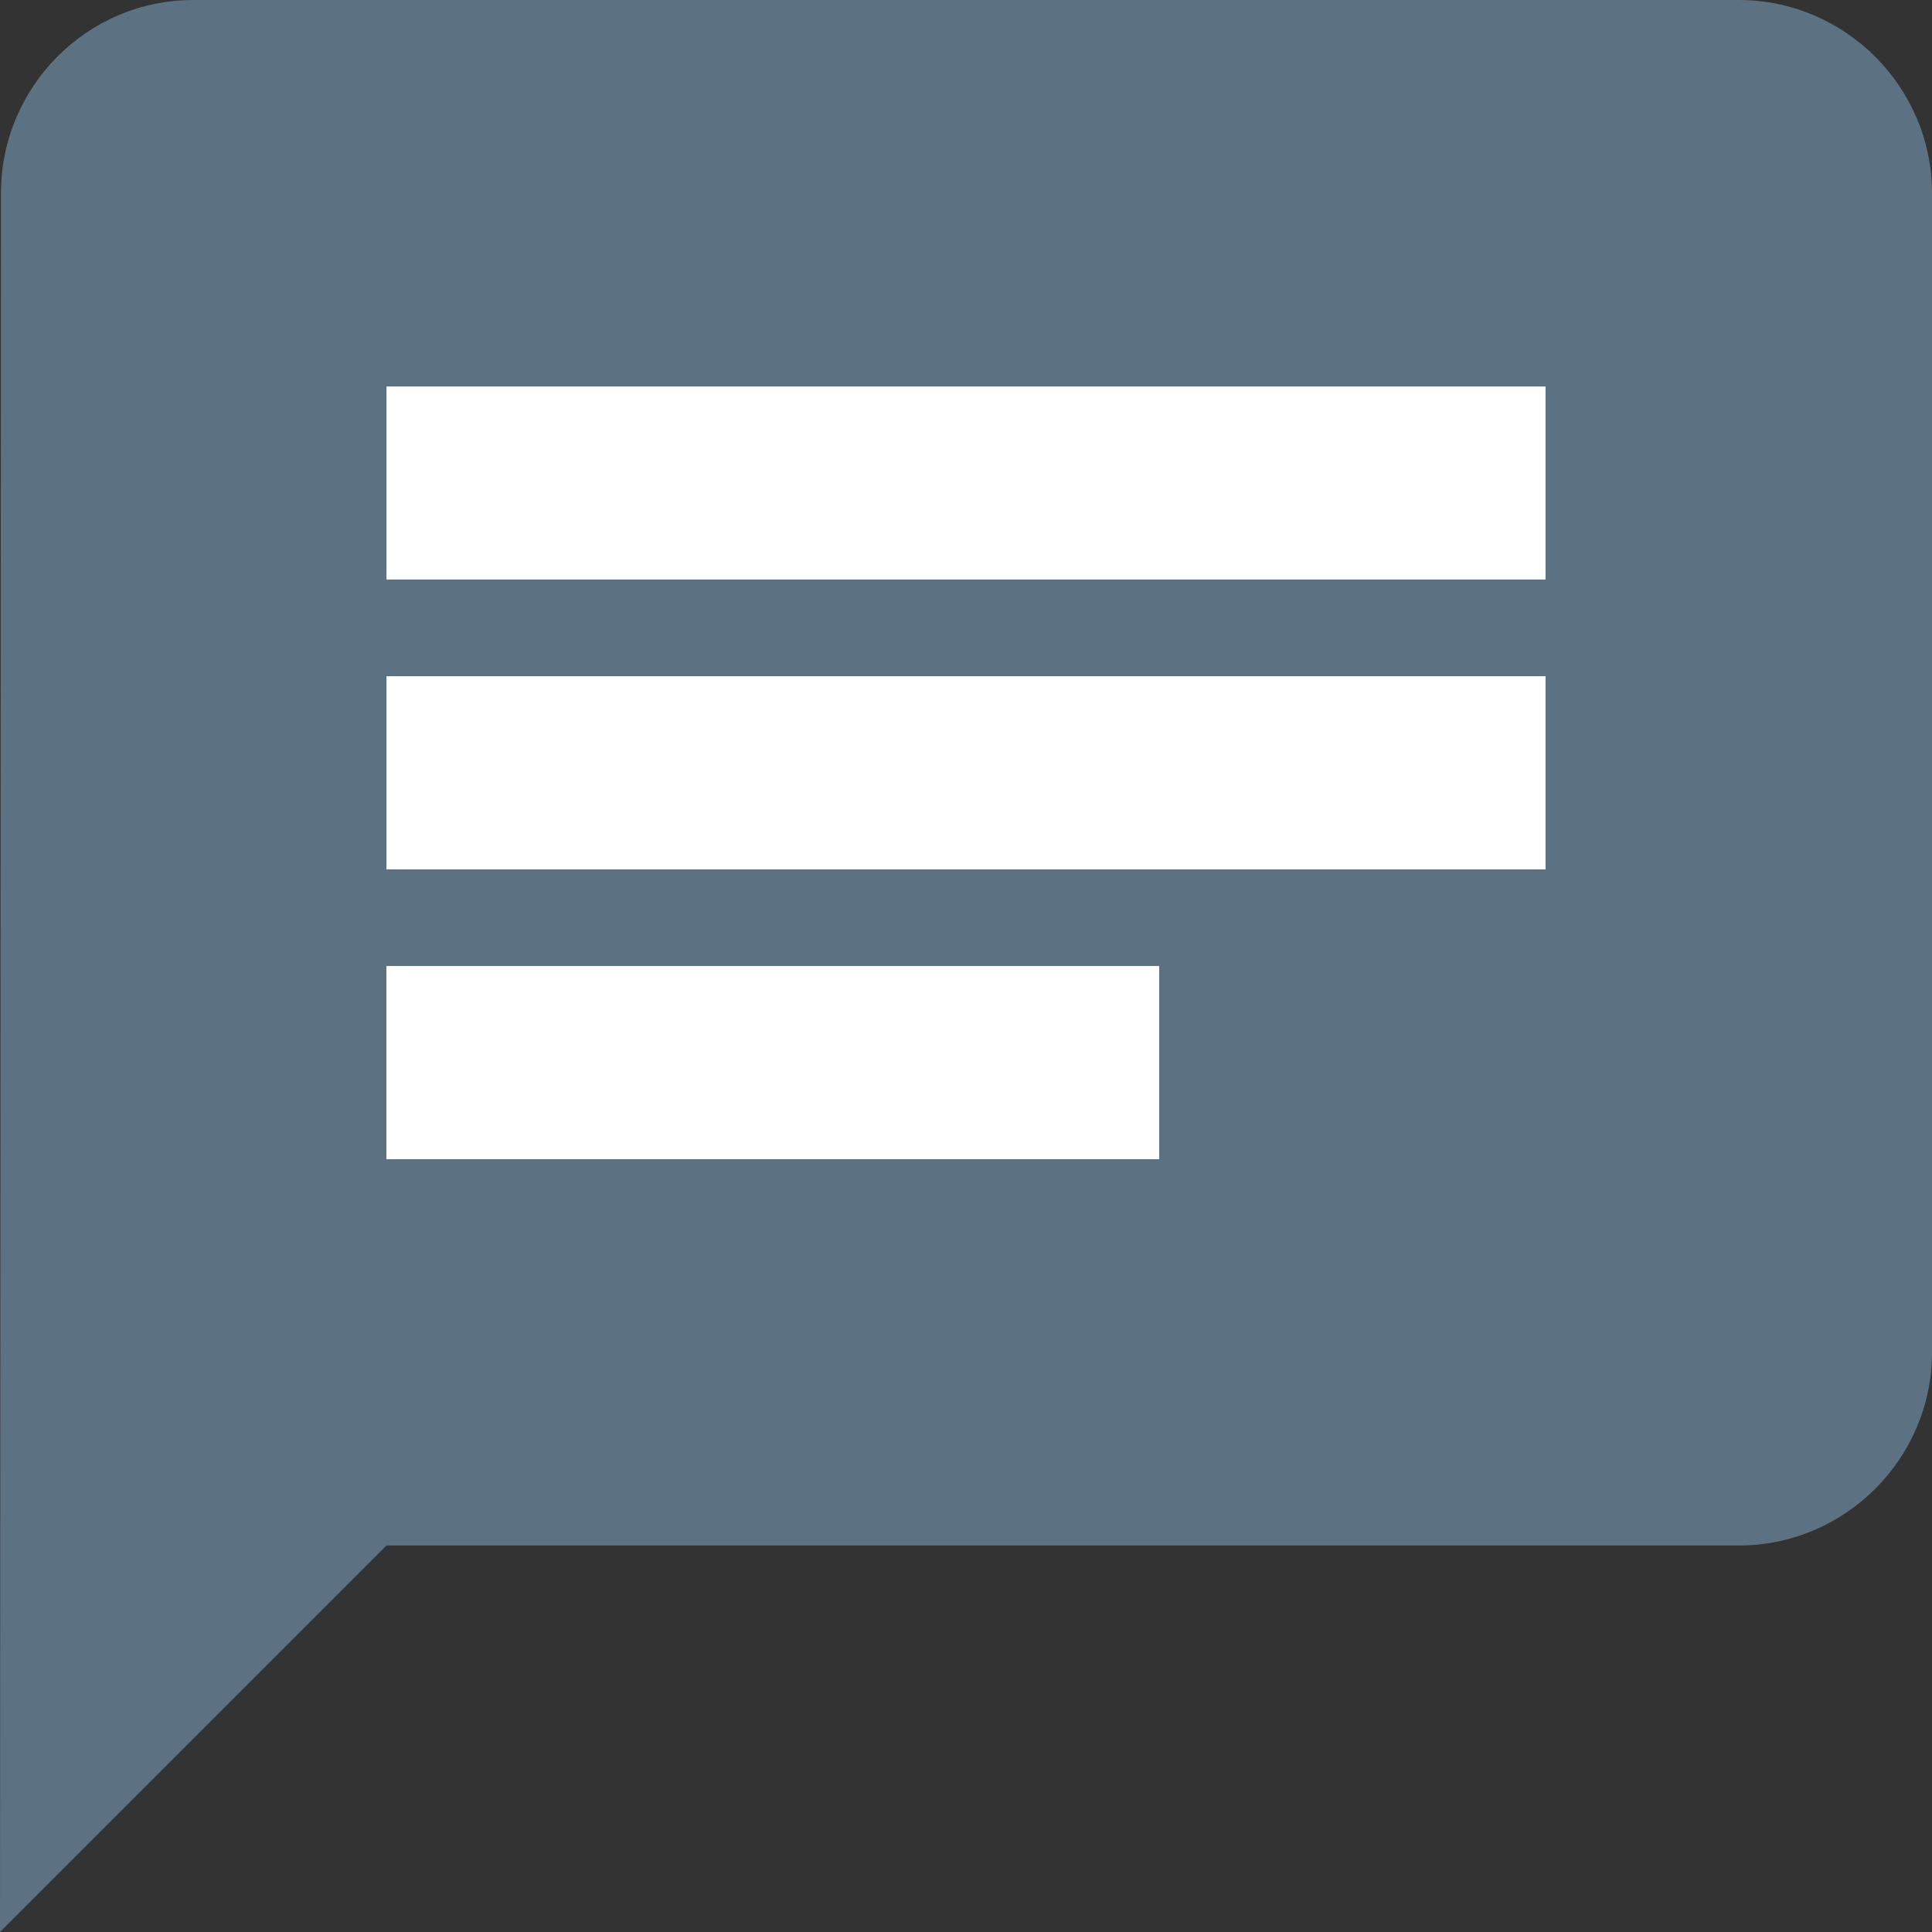
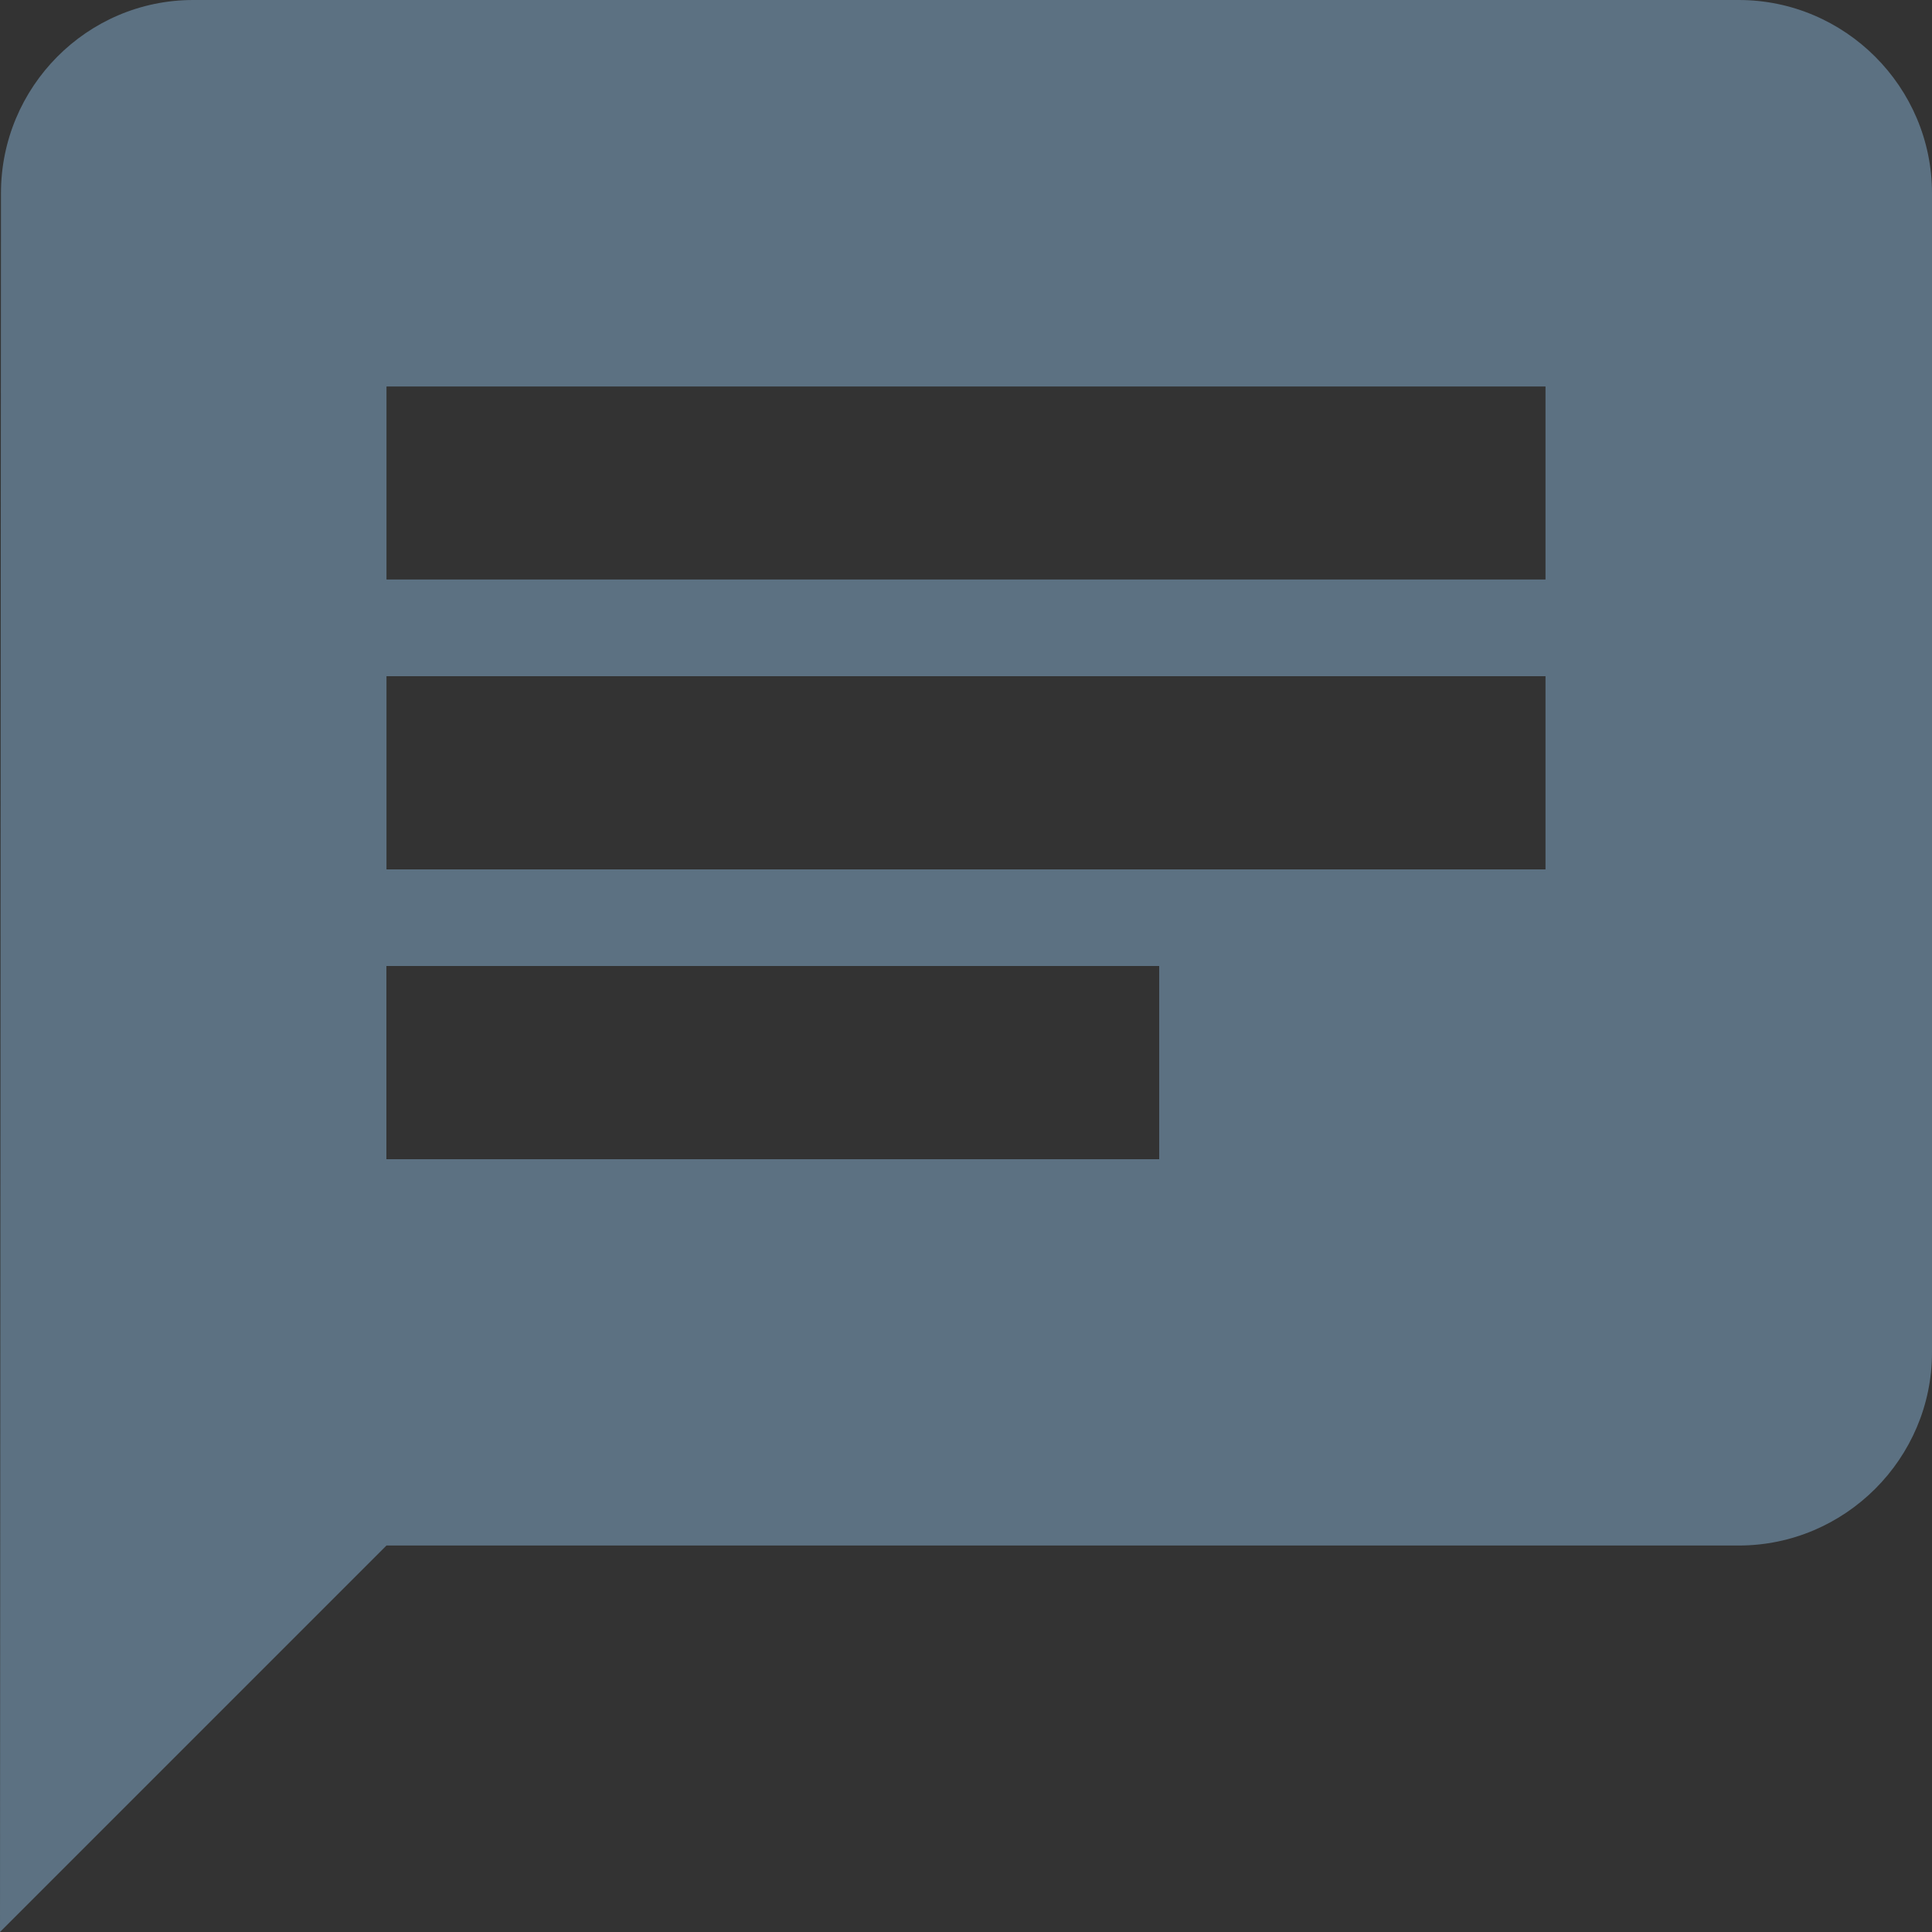
<svg xmlns="http://www.w3.org/2000/svg" xmlns:ns1="http://www.inkscape.org/namespaces/inkscape" xmlns:ns2="http://sodipodi.sourceforge.net/DTD/sodipodi-0.dtd" version="1.1" id="Capa_1" x="0px" y="0px" viewBox="0 0 525.153 525.153" style="enable-background:new 0 0 525.153 525.153;" xml:space="preserve" width="512px" height="512px" ns1:version="0.91 r13725" ns2:docname="notif.svg">
  <rect x="0" y="0" width="525.153" height="525.153" fill="#333333" stroke="none" />
  <defs id="defs39" />
  <ns2:namedview pagecolor="#ffffff" bordercolor="#666666" borderopacity="1" objecttolerance="10" gridtolerance="10" guidetolerance="10" ns1:pageopacity="0" ns1:pageshadow="2" ns1:window-width="1319" ns1:window-height="744" id="namedview37" showgrid="false" ns1:zoom="0.4609375" ns1:cx="-113.89831" ns1:cy="256" ns1:window-x="47" ns1:window-y="24" ns1:window-maximized="1" ns1:current-layer="Capa_1" />
-   <rect style="opacity:1;fill:#ffffff;fill-opacity:1;stroke:#ffffff;stroke-width:1.026;stroke-opacity:1" id="rect3370" width="387.189" height="291.504" x="77.883" y="62.306" />
  <path style="fill:#5c7182" ns1:connector-curvature="0" id="path5" d="M 472.637,0 52.515,0 C 23.632,0 0.263,23.632 0.263,52.515 L 0,525.153 105.052,420.1 l 367.585,0 c 28.883,0 52.515,-23.632 52.515,-52.471 l 0,-315.114 C 525.153,23.632 501.521,0 472.637,0 Z m -367.585,183.803 315.048,0 0,52.515 -315.048,0 0,-52.515 z m 210.04,131.289 -210.062,0 0,-52.515 210.061,0 0,52.515 z M 420.1,157.524 l -315.048,0 0,-52.471 315.048,0 0,52.471 z" />
  <g id="g7" />
  <g id="g9" />
  <g id="g11" />
  <g id="g13" />
  <g id="g15" />
  <g id="g17" />
  <g id="g19" />
  <g id="g21" />
  <g id="g23" />
  <g id="g25" />
  <g id="g27" />
  <g id="g29" />
  <g id="g31" />
  <g id="g33" />
  <g id="g35" />
</svg>